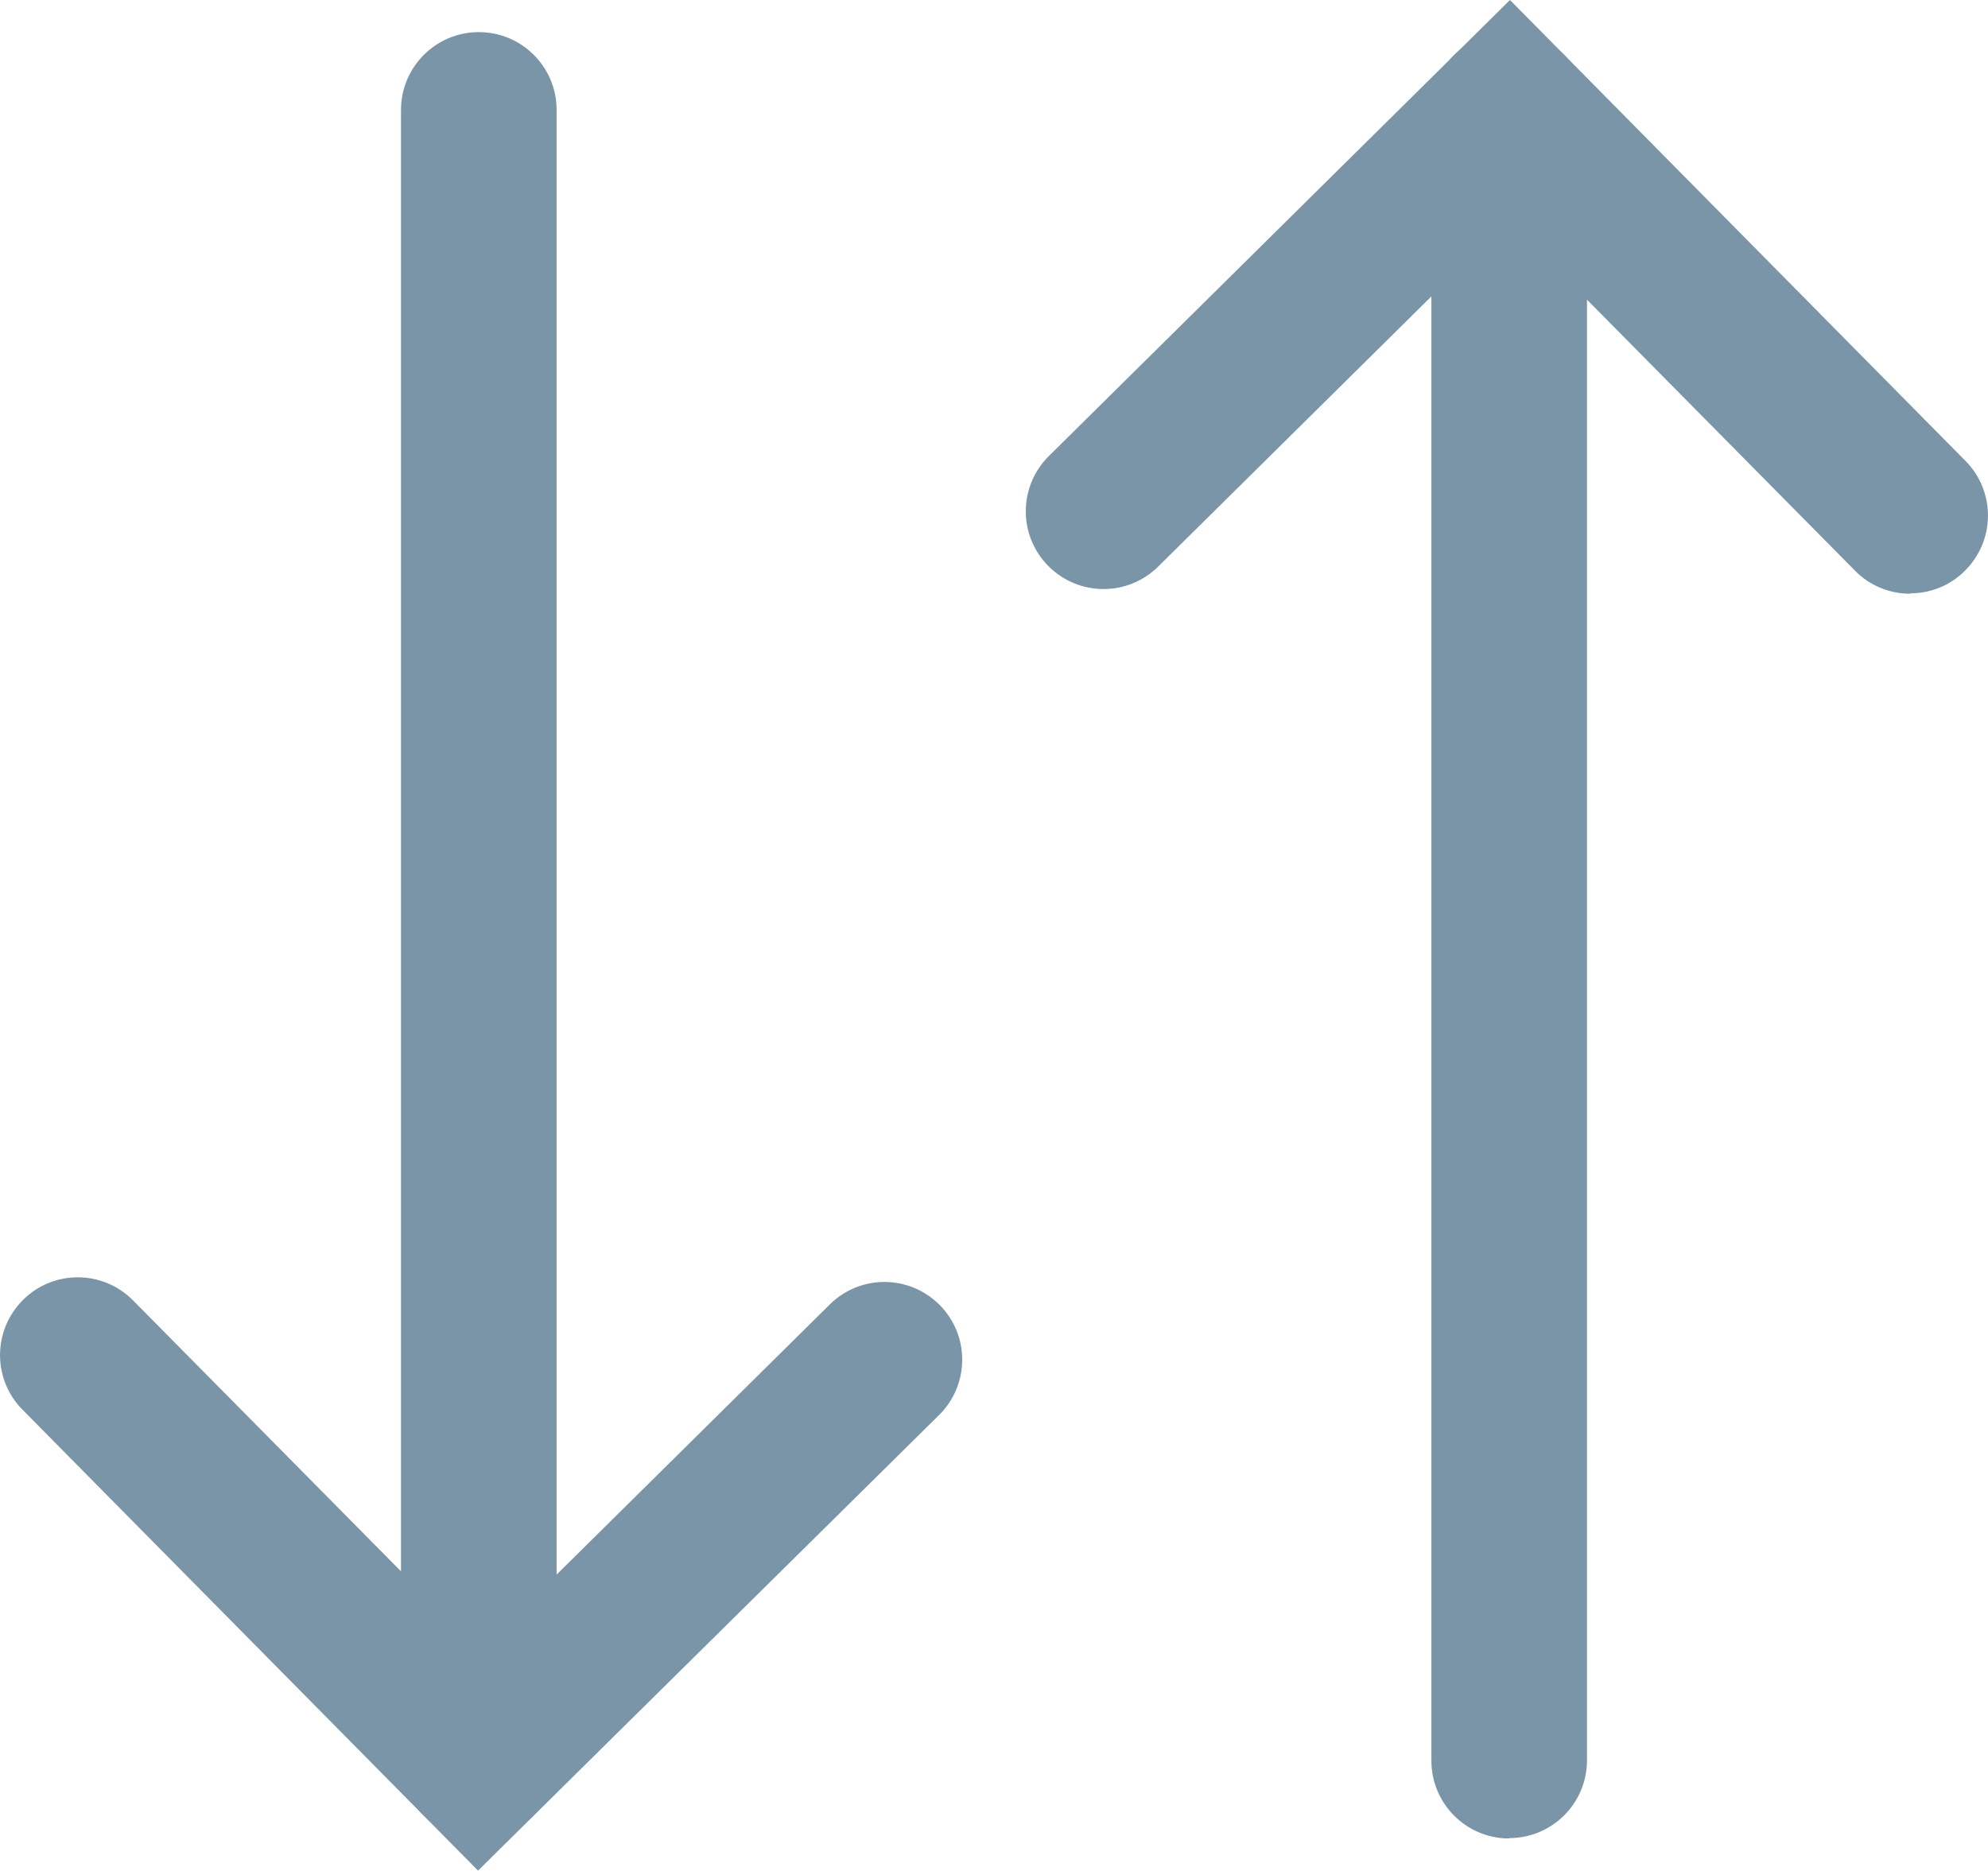
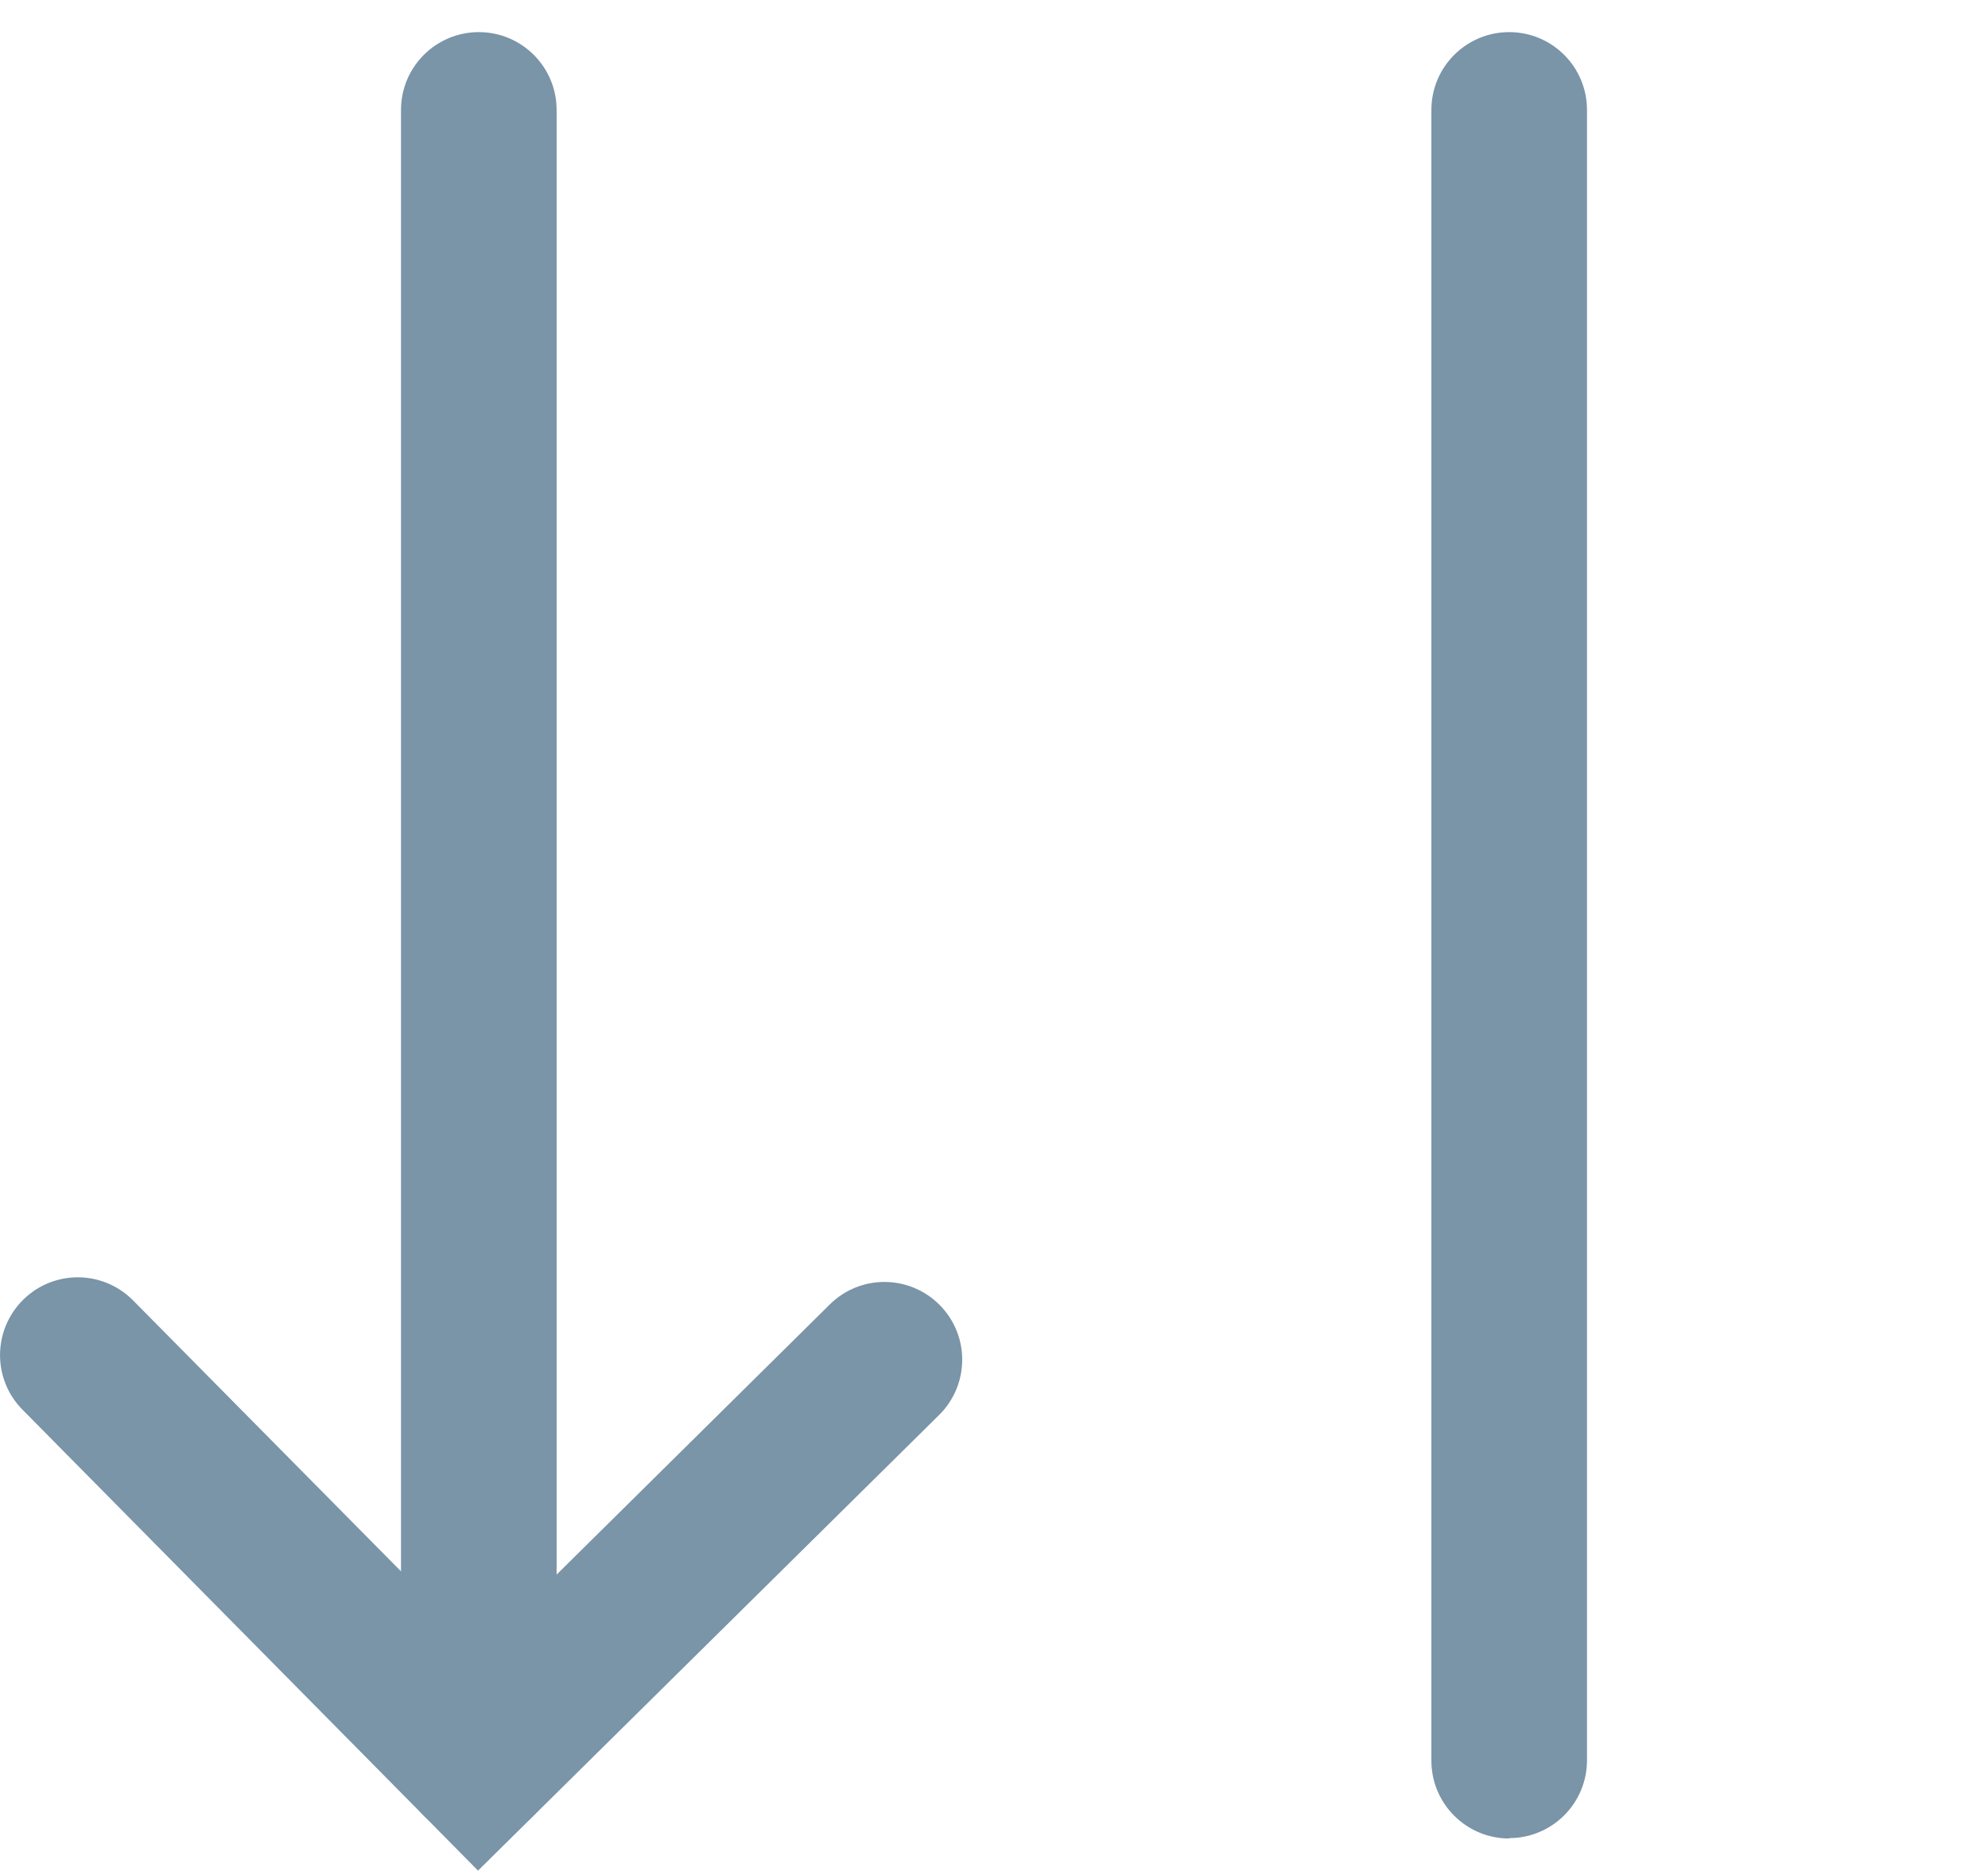
<svg xmlns="http://www.w3.org/2000/svg" id="Layer_1" data-name="Layer 1" viewBox="0 0 51.36 48.33">
  <defs>
    <style> .cls-1 { fill: #7a94a8; stroke-width: 0px; } </style>
  </defs>
  <g>
    <path class="cls-1" d="M12.37,47.5c-1.11,0-2.01-.9-2.01-2.01V2.84c0-1.11.9-2.01,2.01-2.01s2.01.9,2.01,2.01v42.64c0,1.11-.9,2.01-2.01,2.01Z" />
    <path class="cls-1" d="M12.35,48.33L.58,36.42c-.78-.79-.77-2.06.02-2.84.79-.78,2.06-.77,2.84.02l8.95,9.05,9.05-8.95c.79-.78,2.06-.77,2.84.02.78.79.77,2.06-.02,2.84l-11.91,11.77Z" />
  </g>
  <g>
    <path class="cls-1" d="M38.99,47.5c-1.11,0-2.01-.9-2.01-2.01V2.84c0-1.11.9-2.01,2.01-2.01s2.01.9,2.01,2.01v42.64c0,1.11-.9,2.01-2.01,2.01Z" />
-     <path class="cls-1" d="M49.35,15.34c-.52,0-1.04-.2-1.43-.6l-8.95-9.05-9.05,8.95c-.79.78-2.06.77-2.84-.02-.78-.79-.77-2.06.02-2.84L39.01,0l11.77,11.91c.78.79.77,2.06-.02,2.84-.39.39-.9.58-1.41.58Z" />
  </g>
</svg>